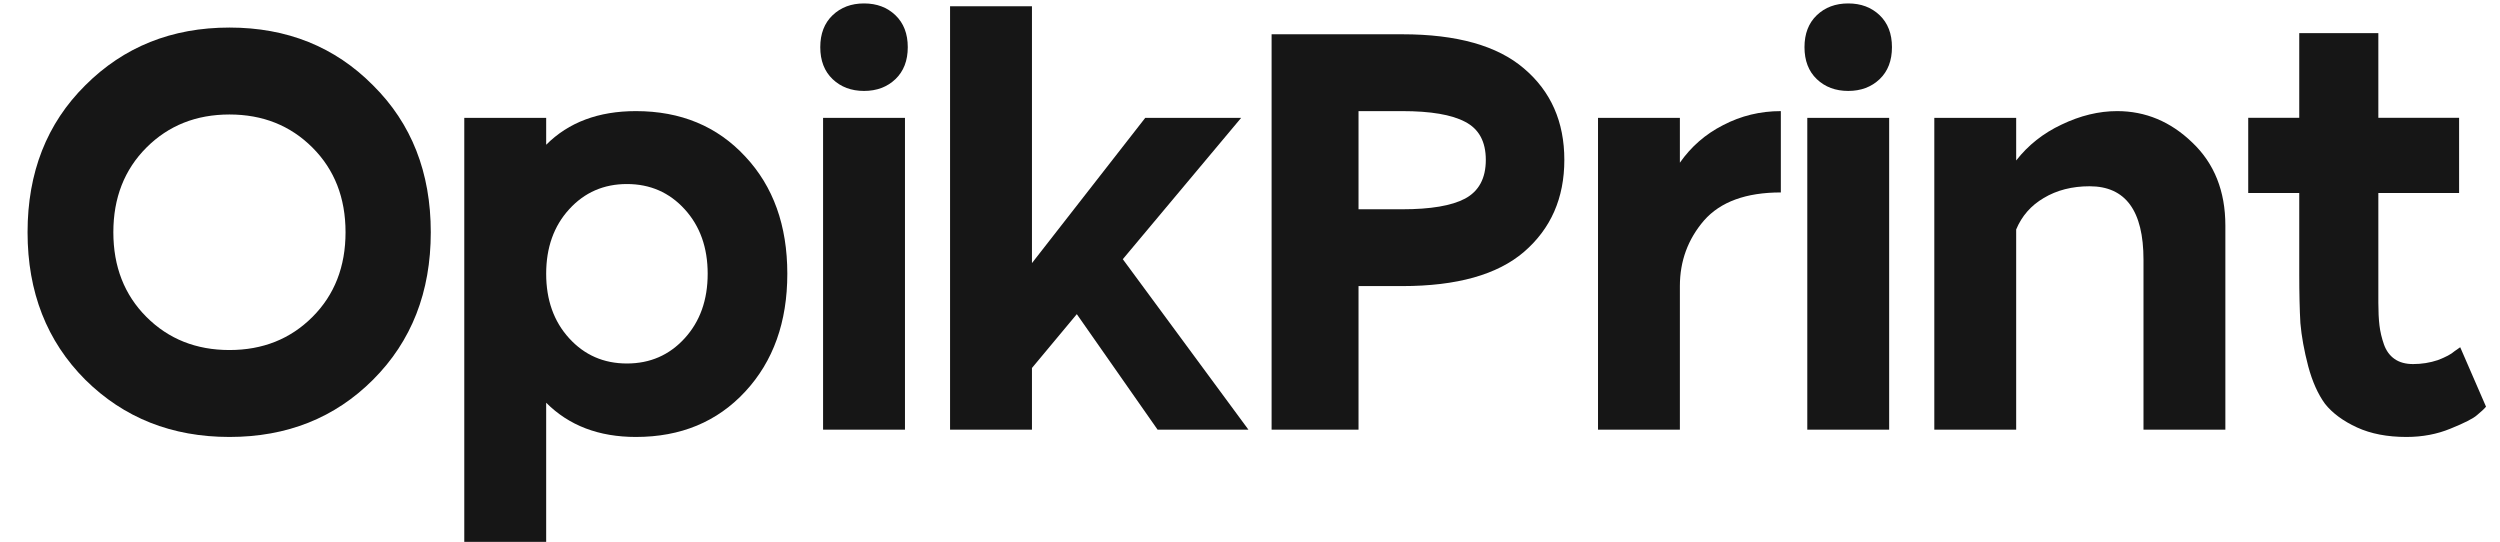
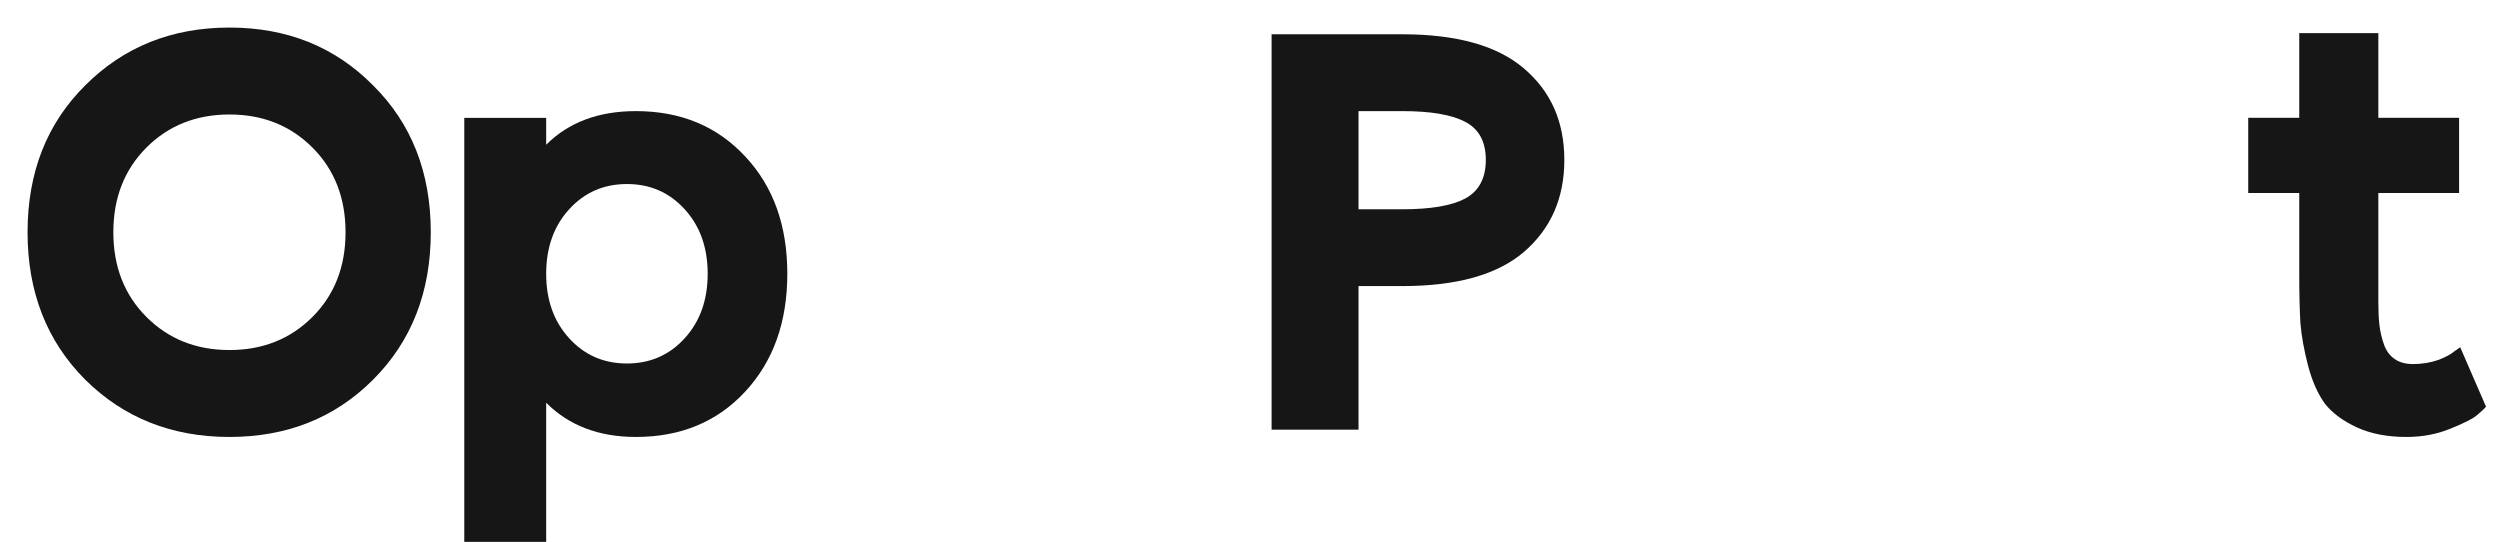
<svg xmlns="http://www.w3.org/2000/svg" width="83" height="18" viewBox="0 0 83 18" fill="none">
  <g id="OpikPrint">
    <path id="Vector" d="M76.335 1.101H78.961V3.912H81.642V6.407H78.961V9.014C78.961 9.014 78.961 9.039 78.961 9.089C78.961 9.089 78.961 9.411 78.961 10.057C78.961 10.342 78.973 10.591 78.998 10.802C79.023 11.013 79.073 11.224 79.147 11.435C79.222 11.646 79.34 11.807 79.501 11.919C79.662 12.031 79.867 12.087 80.115 12.087C80.401 12.087 80.674 12.043 80.935 11.956C81.195 11.857 81.382 11.758 81.493 11.658L81.679 11.528L82.536 13.502C82.474 13.576 82.375 13.669 82.238 13.781C82.114 13.893 81.822 14.042 81.363 14.228C80.916 14.414 80.426 14.507 79.892 14.507C79.259 14.507 78.713 14.402 78.253 14.191C77.794 13.98 77.44 13.719 77.192 13.409C76.956 13.086 76.77 12.67 76.633 12.161C76.497 11.64 76.41 11.162 76.373 10.727C76.348 10.28 76.335 9.734 76.335 9.089V6.407H74.641V3.912H76.335V1.101Z" fill="#161616" />
-     <path id="Vector_2" d="M70.289 3.689C71.232 3.689 72.064 4.037 72.784 4.732C73.516 5.427 73.882 6.346 73.882 7.488V7.525V14.265H71.164V8.623C71.164 6.997 70.568 6.184 69.376 6.184C68.793 6.184 68.284 6.314 67.85 6.575C67.428 6.823 67.124 7.171 66.937 7.618V14.265H64.219V3.913H66.937V5.328C67.335 4.819 67.837 4.421 68.445 4.136C69.066 3.838 69.681 3.689 70.289 3.689Z" fill="#161616" />
-     <path id="Vector_3" d="M60.318 0.505C60.591 0.244 60.939 0.114 61.361 0.114C61.783 0.114 62.131 0.244 62.404 0.505C62.677 0.766 62.813 1.12 62.813 1.566C62.813 2.013 62.677 2.367 62.404 2.628C62.131 2.888 61.783 3.019 61.361 3.019C60.939 3.019 60.591 2.888 60.318 2.628C60.045 2.367 59.909 2.013 59.909 1.566C59.909 1.12 60.045 0.766 60.318 0.505ZM60.002 3.913H62.72V14.265H60.002V3.913Z" fill="#161616" />
-     <path id="Vector_4" d="M59.124 3.689V6.389C57.969 6.389 57.119 6.699 56.573 7.32C56.039 7.941 55.772 8.667 55.772 9.498V14.265H53.054V3.913H55.772V5.402C56.145 4.868 56.623 4.452 57.206 4.155C57.802 3.844 58.441 3.689 59.124 3.689Z" fill="#161616" />
    <path id="Vector_5" d="M42.217 1.138H45.103H46.555C48.367 1.138 49.714 1.517 50.596 2.274C51.489 3.031 51.936 4.043 51.936 5.309C51.936 6.575 51.489 7.593 50.596 8.363C49.714 9.12 48.367 9.498 46.555 9.498H45.103V14.265H42.217V1.138ZM45.103 3.689V6.948H46.555C47.498 6.948 48.194 6.83 48.64 6.594C49.1 6.346 49.329 5.917 49.329 5.309C49.329 4.701 49.1 4.279 48.64 4.043C48.194 3.807 47.498 3.689 46.555 3.689H45.103Z" fill="#161616" />
-     <path id="Vector_6" d="M31.542 0.207H34.261V8.735L38.022 3.913H41.206L37.277 8.605L41.448 14.265H38.432L35.75 10.43L34.261 12.217V14.265H31.542V12.217V0.207Z" fill="#161616" />
-     <path id="Vector_7" d="M27.643 0.505C27.916 0.244 28.264 0.114 28.686 0.114C29.108 0.114 29.455 0.244 29.728 0.505C30.001 0.766 30.138 1.12 30.138 1.566C30.138 2.013 30.001 2.367 29.728 2.628C29.455 2.888 29.108 3.019 28.686 3.019C28.264 3.019 27.916 2.888 27.643 2.628C27.37 2.367 27.233 2.013 27.233 1.566C27.233 1.12 27.37 0.766 27.643 0.505ZM27.326 3.913H30.045V14.265H27.326V3.913Z" fill="#161616" />
    <path id="Vector_8" d="M21.112 3.689C22.601 3.689 23.812 4.192 24.743 5.197C25.674 6.19 26.139 7.488 26.139 9.089C26.139 10.69 25.674 11.994 24.743 12.999C23.812 14.005 22.601 14.507 21.112 14.507C19.883 14.507 18.89 14.129 18.133 13.371V17.989H15.414V3.913H18.133V4.806C18.877 4.061 19.87 3.689 21.112 3.689ZM22.732 6.948C22.223 6.389 21.584 6.11 20.814 6.11C20.044 6.11 19.405 6.389 18.896 6.948C18.387 7.506 18.133 8.22 18.133 9.089C18.133 9.958 18.387 10.672 18.896 11.23C19.405 11.789 20.044 12.068 20.814 12.068C21.584 12.068 22.223 11.789 22.732 11.23C23.241 10.672 23.495 9.958 23.495 9.089C23.495 8.22 23.241 7.506 22.732 6.948Z" fill="#161616" />
    <path id="Vector_9" d="M2.832 2.832C4.111 1.554 5.706 0.915 7.618 0.915C9.529 0.915 11.118 1.554 12.384 2.832C13.663 4.099 14.302 5.725 14.302 7.711C14.302 9.697 13.663 11.329 12.384 12.608C11.118 13.874 9.529 14.507 7.618 14.507C5.706 14.507 4.111 13.874 2.832 12.608C1.554 11.329 0.915 9.697 0.915 7.711C0.915 5.725 1.554 4.099 2.832 2.832ZM10.373 4.899C9.641 4.167 8.723 3.801 7.618 3.801C6.513 3.801 5.594 4.167 4.862 4.899C4.13 5.632 3.763 6.569 3.763 7.711C3.763 8.853 4.13 9.79 4.862 10.523C5.594 11.255 6.513 11.621 7.618 11.621C8.723 11.621 9.641 11.255 10.373 10.523C11.106 9.79 11.472 8.853 11.472 7.711C11.472 6.569 11.106 5.632 10.373 4.899Z" fill="#161616" />
  </g>
</svg>